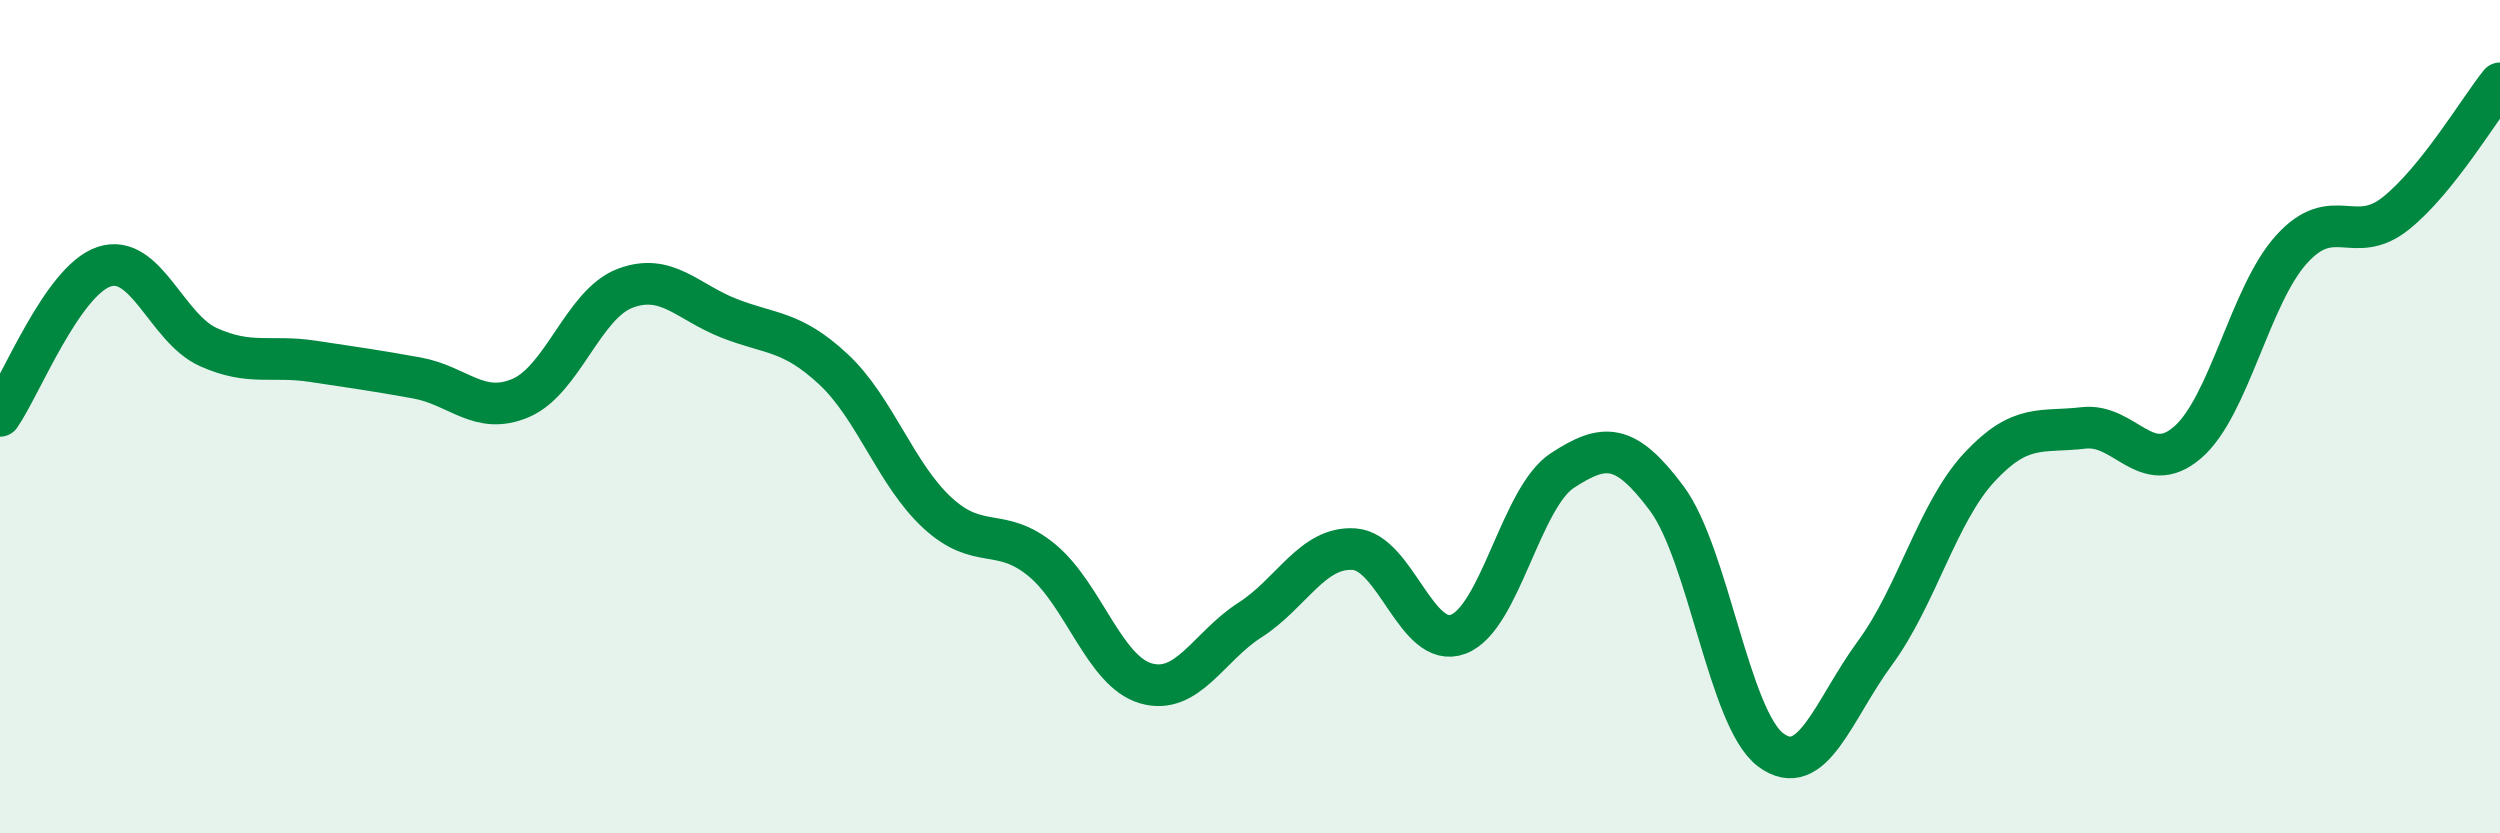
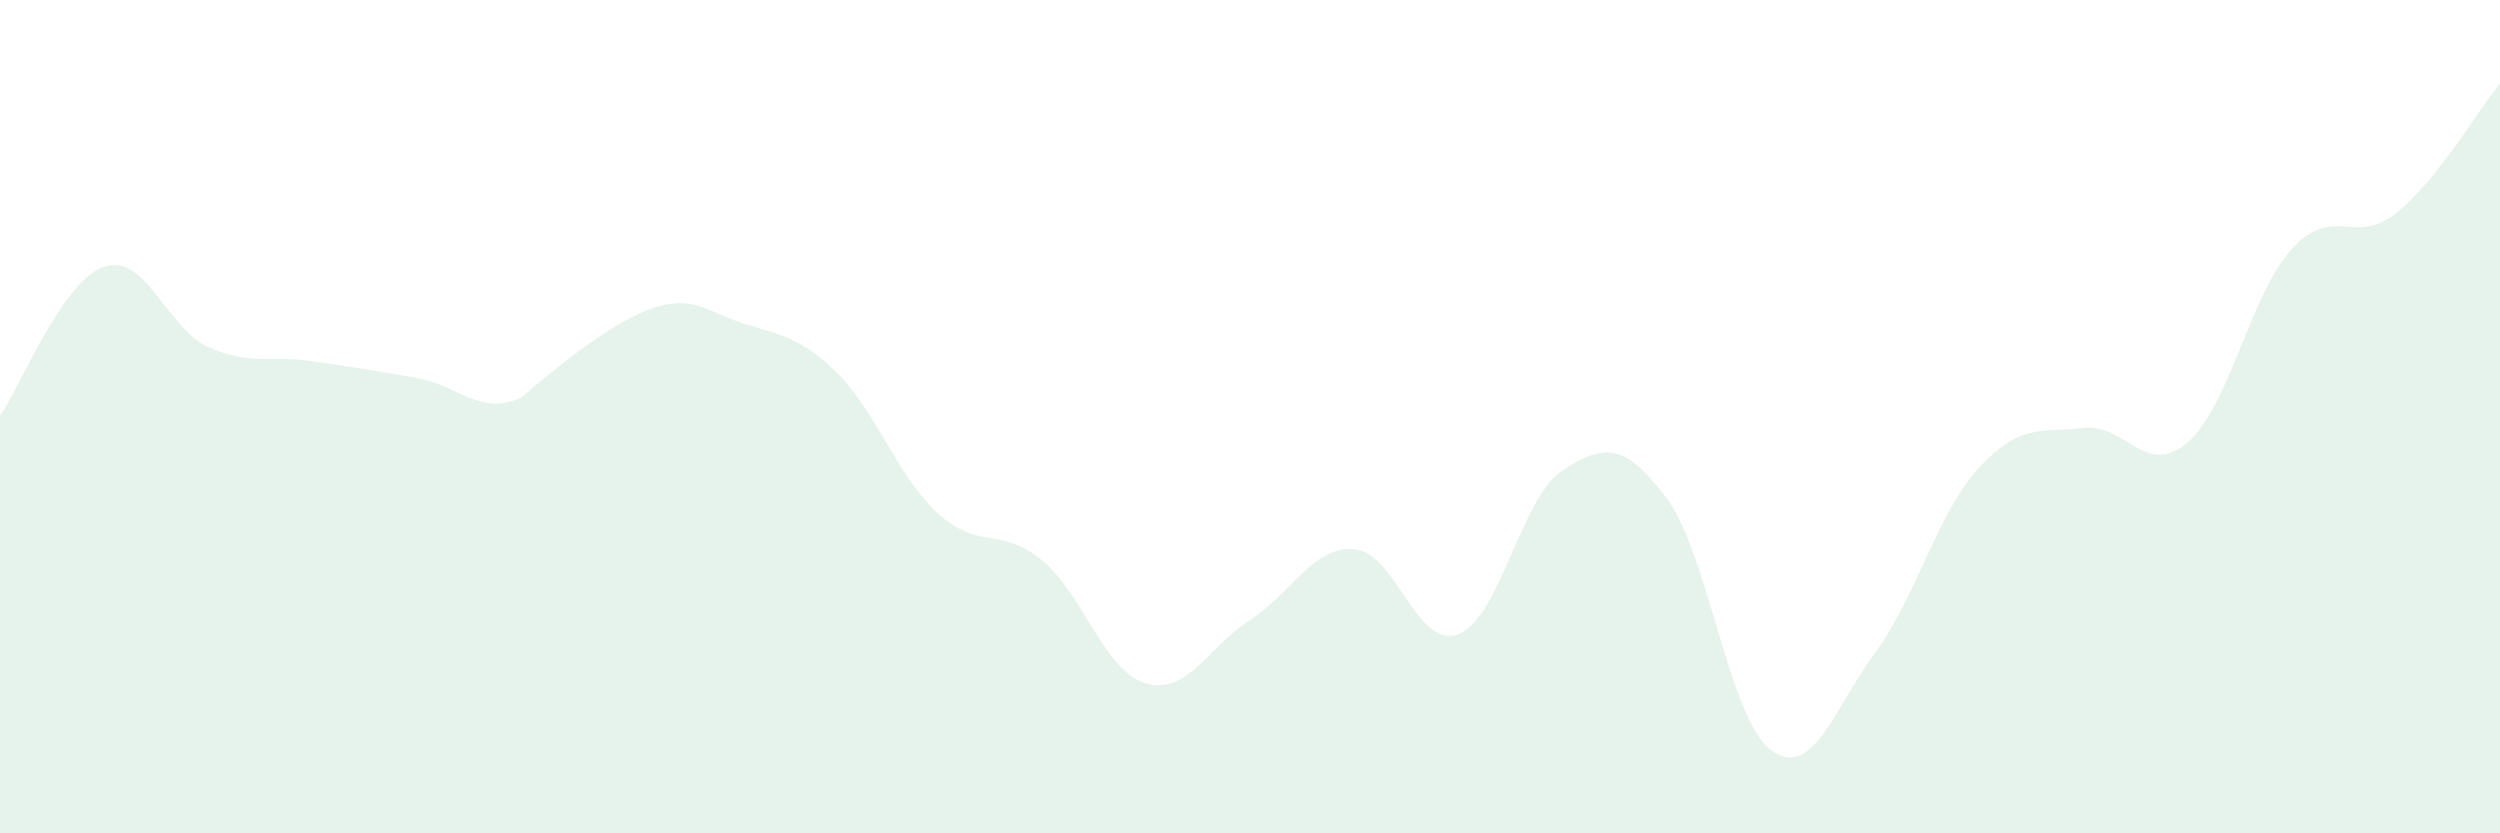
<svg xmlns="http://www.w3.org/2000/svg" width="60" height="20" viewBox="0 0 60 20">
-   <path d="M 0,9.98 C 0.5,9.26 1.5,6.73 2.5,6.4 C 3.5,6.07 4,7.88 5,8.33 C 6,8.78 6.5,8.52 7.5,8.67 C 8.5,8.82 9,8.89 10,9.07 C 11,9.25 11.5,9.98 12.5,9.55 C 13.5,9.12 14,7.3 15,6.92 C 16,6.54 16.5,7.25 17.5,7.64 C 18.5,8.03 19,7.93 20,8.86 C 21,9.79 21.5,11.39 22.5,12.31 C 23.5,13.23 24,12.62 25,13.44 C 26,14.26 26.5,16.11 27.5,16.4 C 28.5,16.69 29,15.52 30,14.88 C 31,14.24 31.5,13.11 32.5,13.18 C 33.5,13.25 34,15.6 35,15.22 C 36,14.84 36.5,11.94 37.5,11.29 C 38.5,10.64 39,10.62 40,11.96 C 41,13.3 41.5,17.26 42.5,18 C 43.5,18.74 44,17.03 45,15.67 C 46,14.31 46.5,12.3 47.5,11.22 C 48.5,10.14 49,10.39 50,10.27 C 51,10.15 51.5,11.48 52.5,10.62 C 53.5,9.76 54,7.08 55,5.98 C 56,4.88 56.5,5.92 57.5,5.12 C 58.5,4.32 59.5,2.62 60,2L60 20L0 20Z" fill="#008740" opacity="0.1" stroke-linecap="round" stroke-linejoin="round" />
-   <path d="M 0,9.98 C 0.5,9.26 1.5,6.73 2.5,6.4 C 3.5,6.07 4,7.88 5,8.33 C 6,8.78 6.5,8.52 7.5,8.67 C 8.5,8.82 9,8.89 10,9.07 C 11,9.25 11.5,9.98 12.5,9.55 C 13.5,9.12 14,7.3 15,6.92 C 16,6.54 16.5,7.25 17.5,7.64 C 18.5,8.03 19,7.93 20,8.86 C 21,9.79 21.5,11.39 22.5,12.31 C 23.5,13.23 24,12.62 25,13.44 C 26,14.26 26.5,16.11 27.5,16.4 C 28.5,16.69 29,15.52 30,14.88 C 31,14.24 31.5,13.11 32.5,13.18 C 33.5,13.25 34,15.6 35,15.22 C 36,14.84 36.5,11.94 37.5,11.29 C 38.5,10.64 39,10.62 40,11.96 C 41,13.3 41.5,17.26 42.5,18 C 43.5,18.74 44,17.03 45,15.67 C 46,14.31 46.5,12.3 47.5,11.22 C 48.5,10.14 49,10.39 50,10.27 C 51,10.15 51.5,11.48 52.5,10.62 C 53.5,9.76 54,7.08 55,5.98 C 56,4.88 56.5,5.92 57.5,5.12 C 58.5,4.32 59.5,2.62 60,2" stroke="#008740" stroke-width="1" fill="none" stroke-linecap="round" stroke-linejoin="round" />
+   <path d="M 0,9.98 C 0.5,9.26 1.5,6.73 2.5,6.4 C 3.5,6.07 4,7.88 5,8.33 C 6,8.78 6.5,8.52 7.5,8.67 C 8.5,8.82 9,8.89 10,9.07 C 11,9.25 11.5,9.98 12.5,9.55 C 16,6.54 16.5,7.25 17.5,7.64 C 18.5,8.03 19,7.93 20,8.86 C 21,9.79 21.5,11.39 22.5,12.31 C 23.5,13.23 24,12.62 25,13.44 C 26,14.26 26.5,16.11 27.5,16.4 C 28.5,16.69 29,15.52 30,14.88 C 31,14.24 31.5,13.11 32.5,13.18 C 33.5,13.25 34,15.6 35,15.22 C 36,14.84 36.5,11.94 37.5,11.29 C 38.5,10.64 39,10.62 40,11.96 C 41,13.3 41.5,17.26 42.5,18 C 43.5,18.74 44,17.03 45,15.67 C 46,14.31 46.5,12.3 47.5,11.22 C 48.5,10.14 49,10.39 50,10.27 C 51,10.15 51.5,11.48 52.5,10.62 C 53.5,9.76 54,7.08 55,5.98 C 56,4.88 56.5,5.92 57.5,5.12 C 58.5,4.32 59.5,2.62 60,2L60 20L0 20Z" fill="#008740" opacity="0.1" stroke-linecap="round" stroke-linejoin="round" />
</svg>